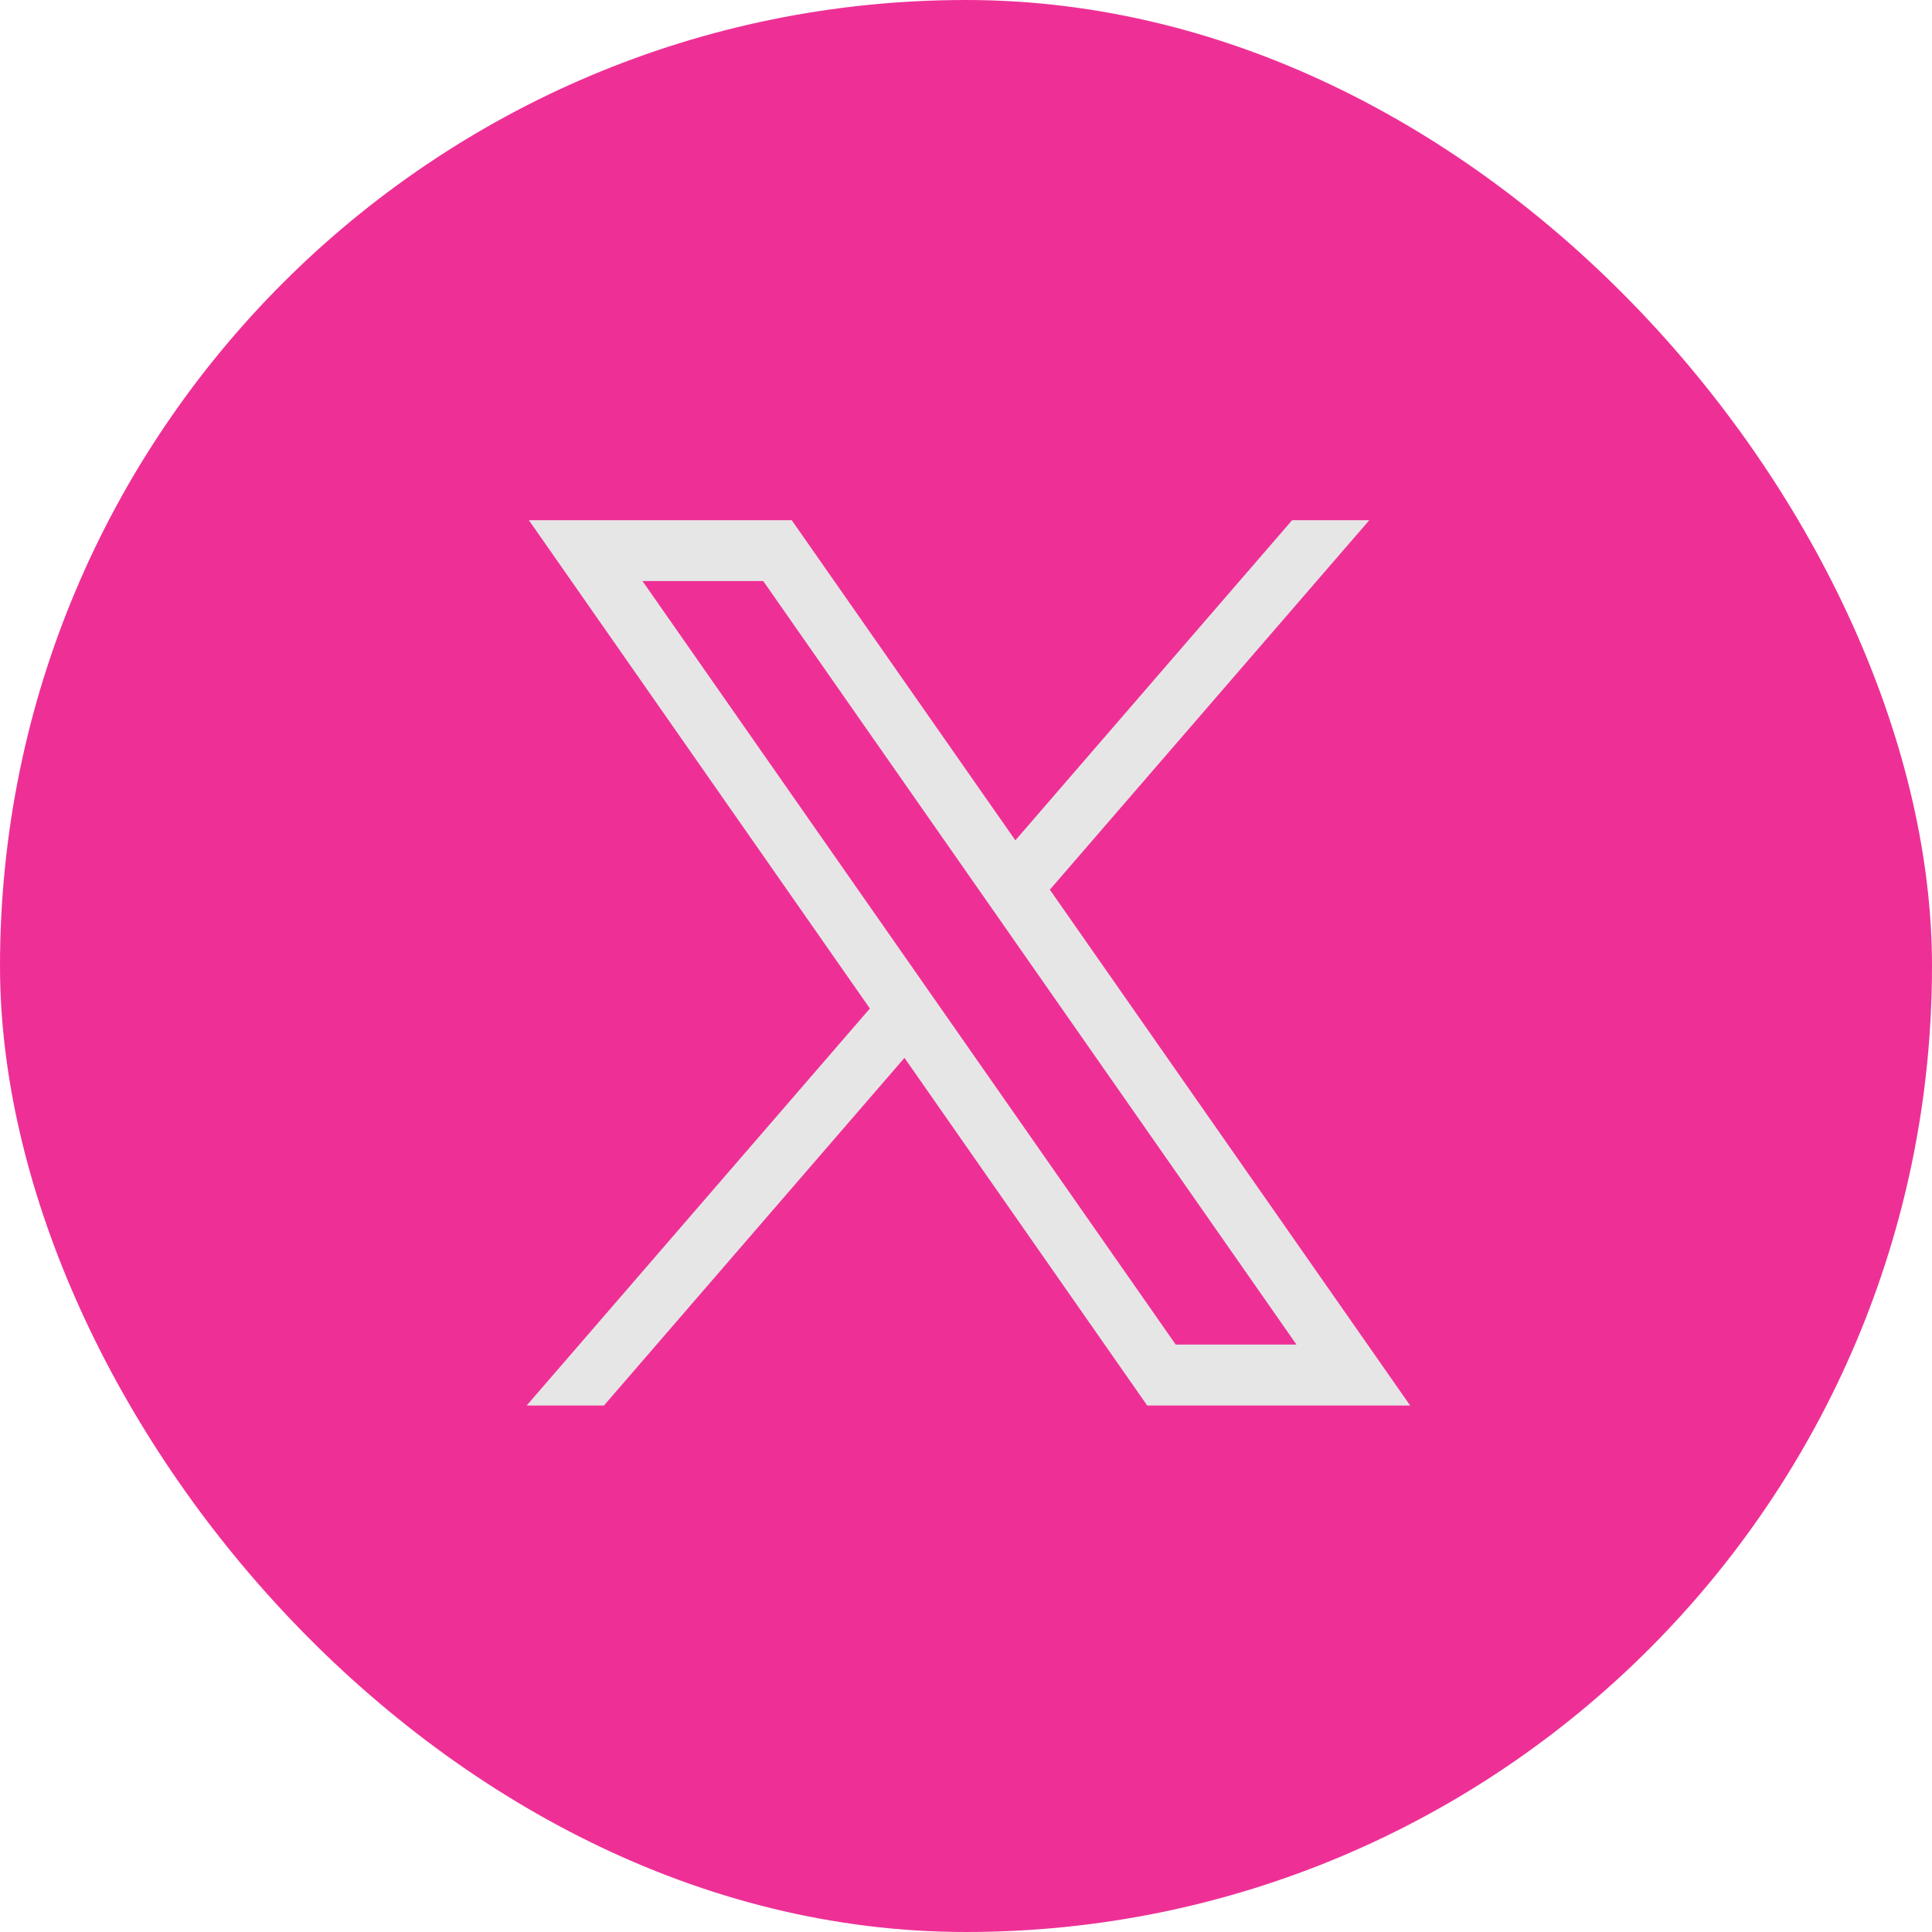
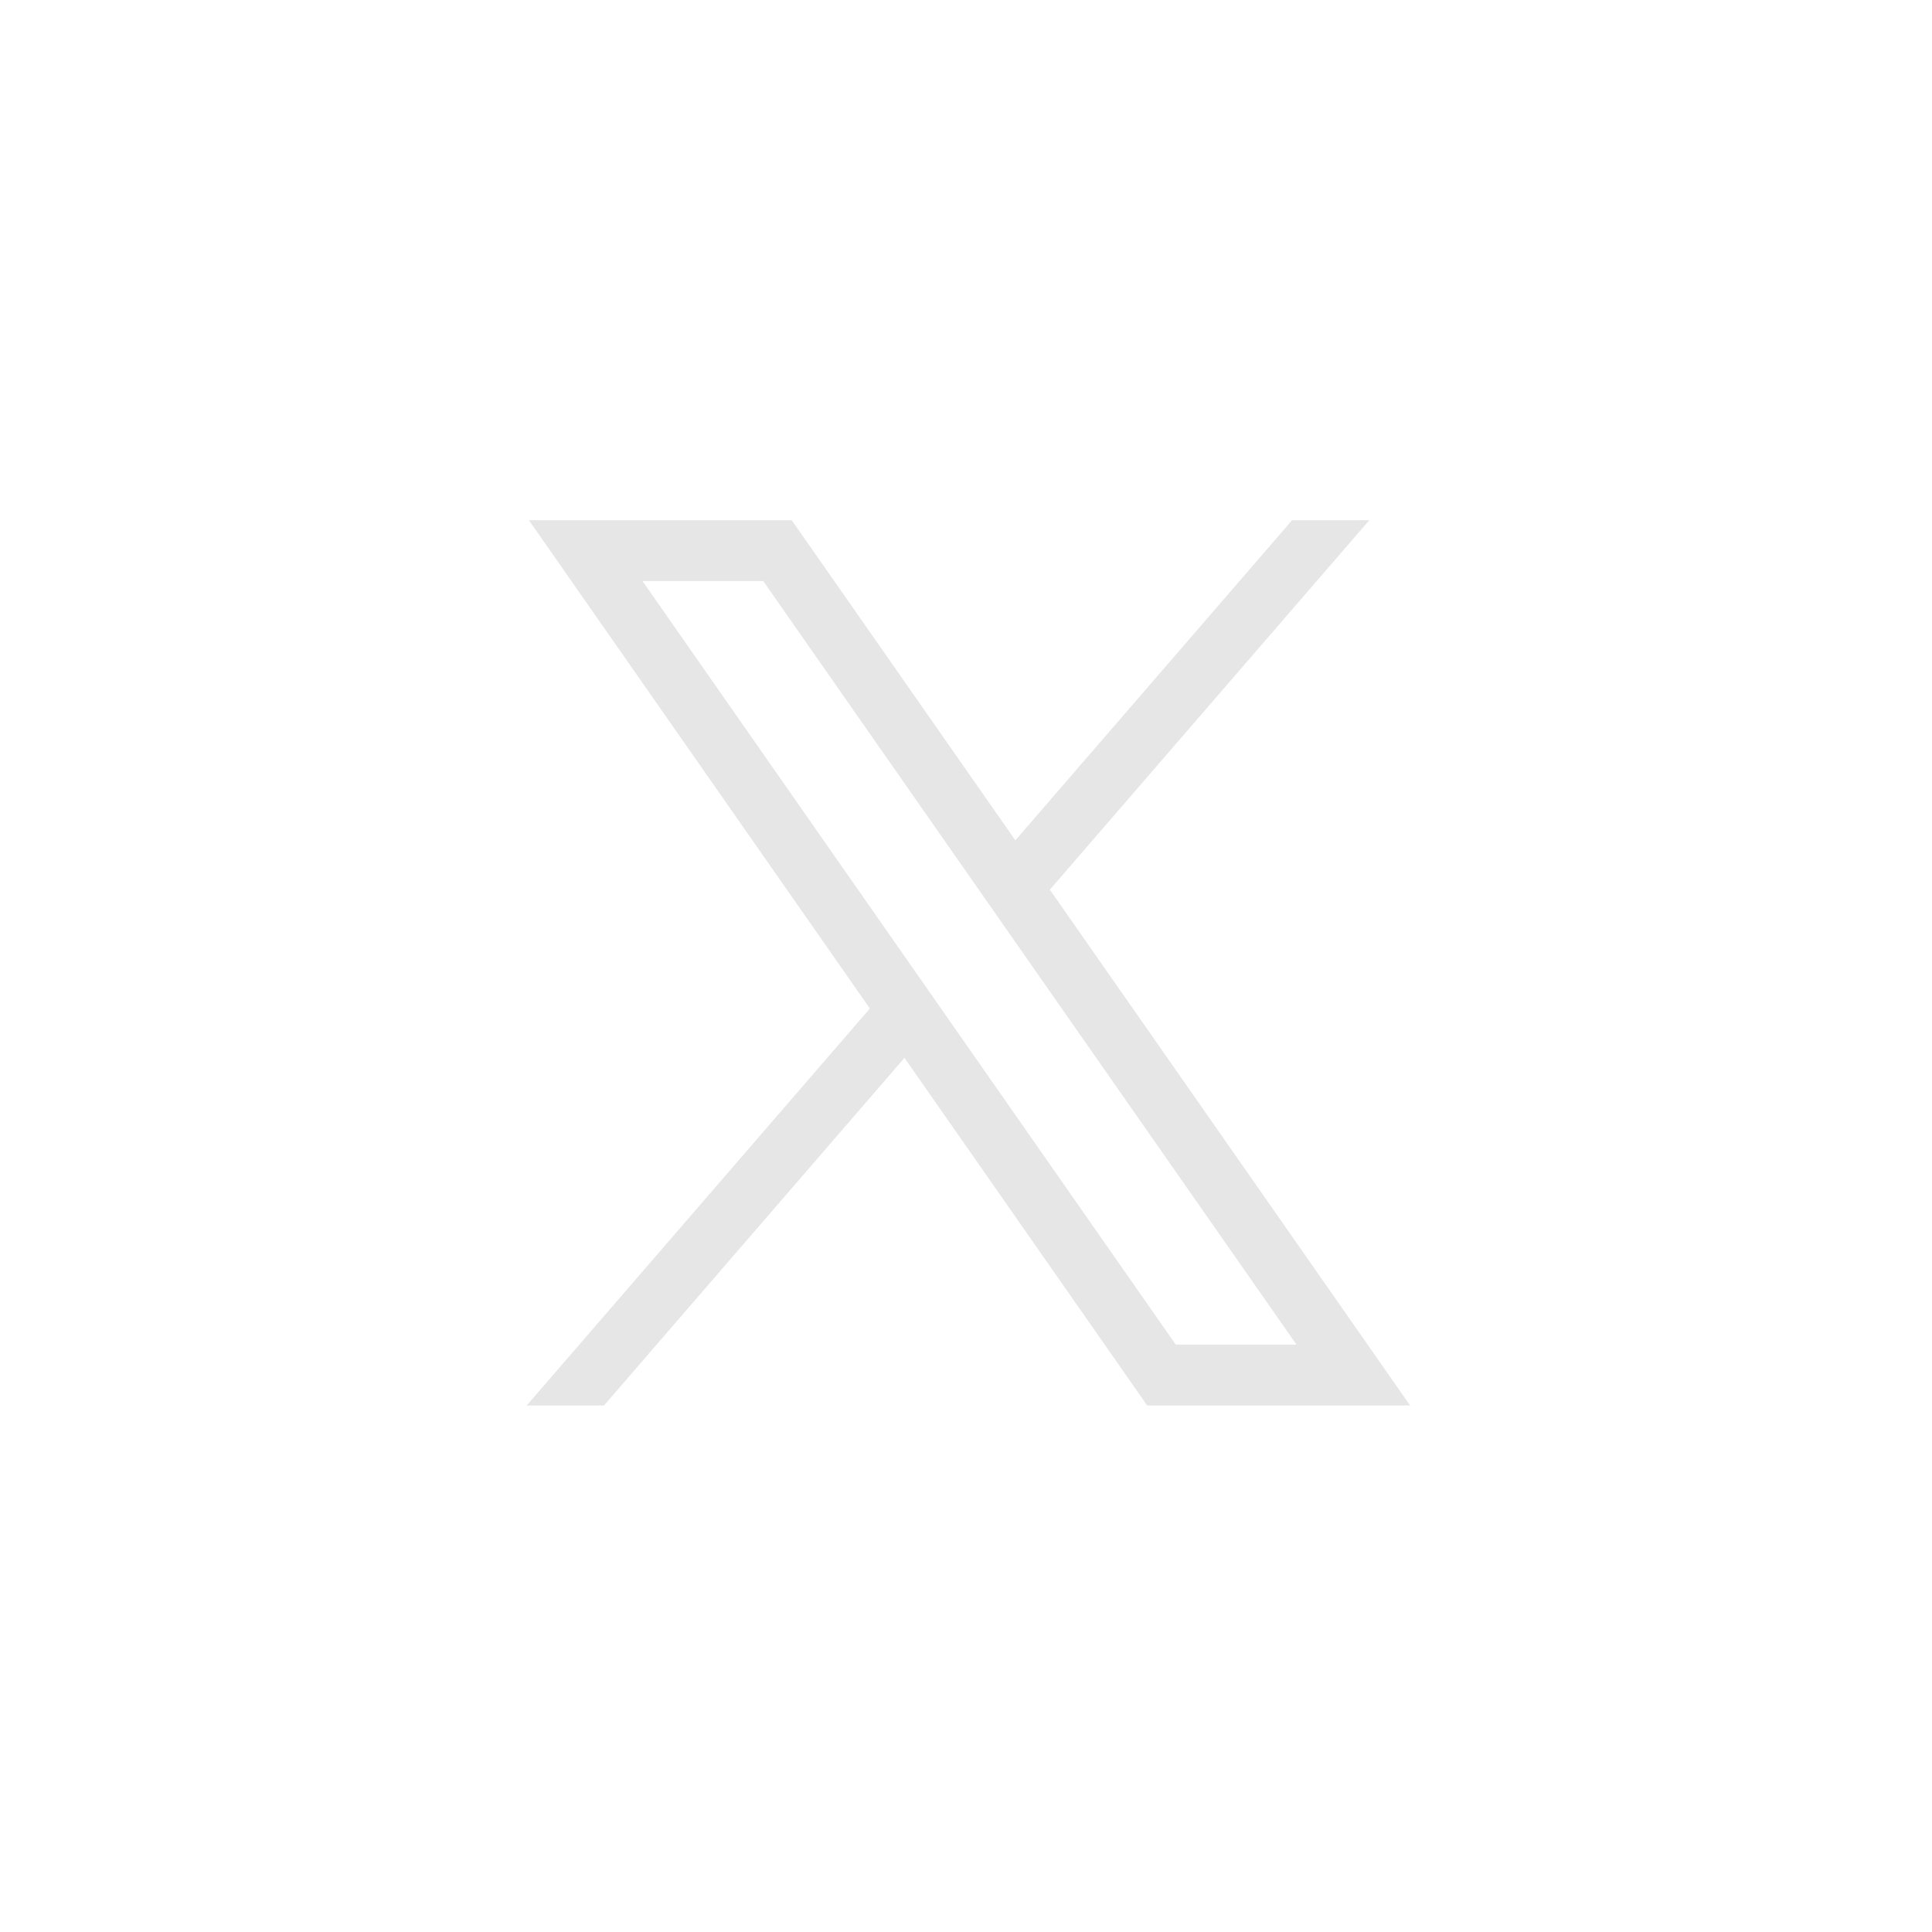
<svg xmlns="http://www.w3.org/2000/svg" width="20" height="20" viewBox="0 0 20 20" fill="none">
-   <rect width="20" height="20" rx="10" fill="#EE3096" />
  <g clip-path="url(#clip0_187_7389)">
    <path d="M5.475 5.385L9.005 10.44L5.452 14.55H6.252L9.363 10.951L11.876 14.55H14.598L10.868 9.21L14.175 5.385H13.376L10.511 8.699L8.196 5.385H5.475ZM6.651 6.015H7.901L13.421 13.919H12.171L6.651 6.015Z" fill="#E6E6E6" />
  </g>
  <defs>
    <clipPath id="clip0_187_7389">
      <rect width="9.231" height="9.231" fill="white" transform="translate(5.385 5.385)" />
    </clipPath>
  </defs>
</svg>